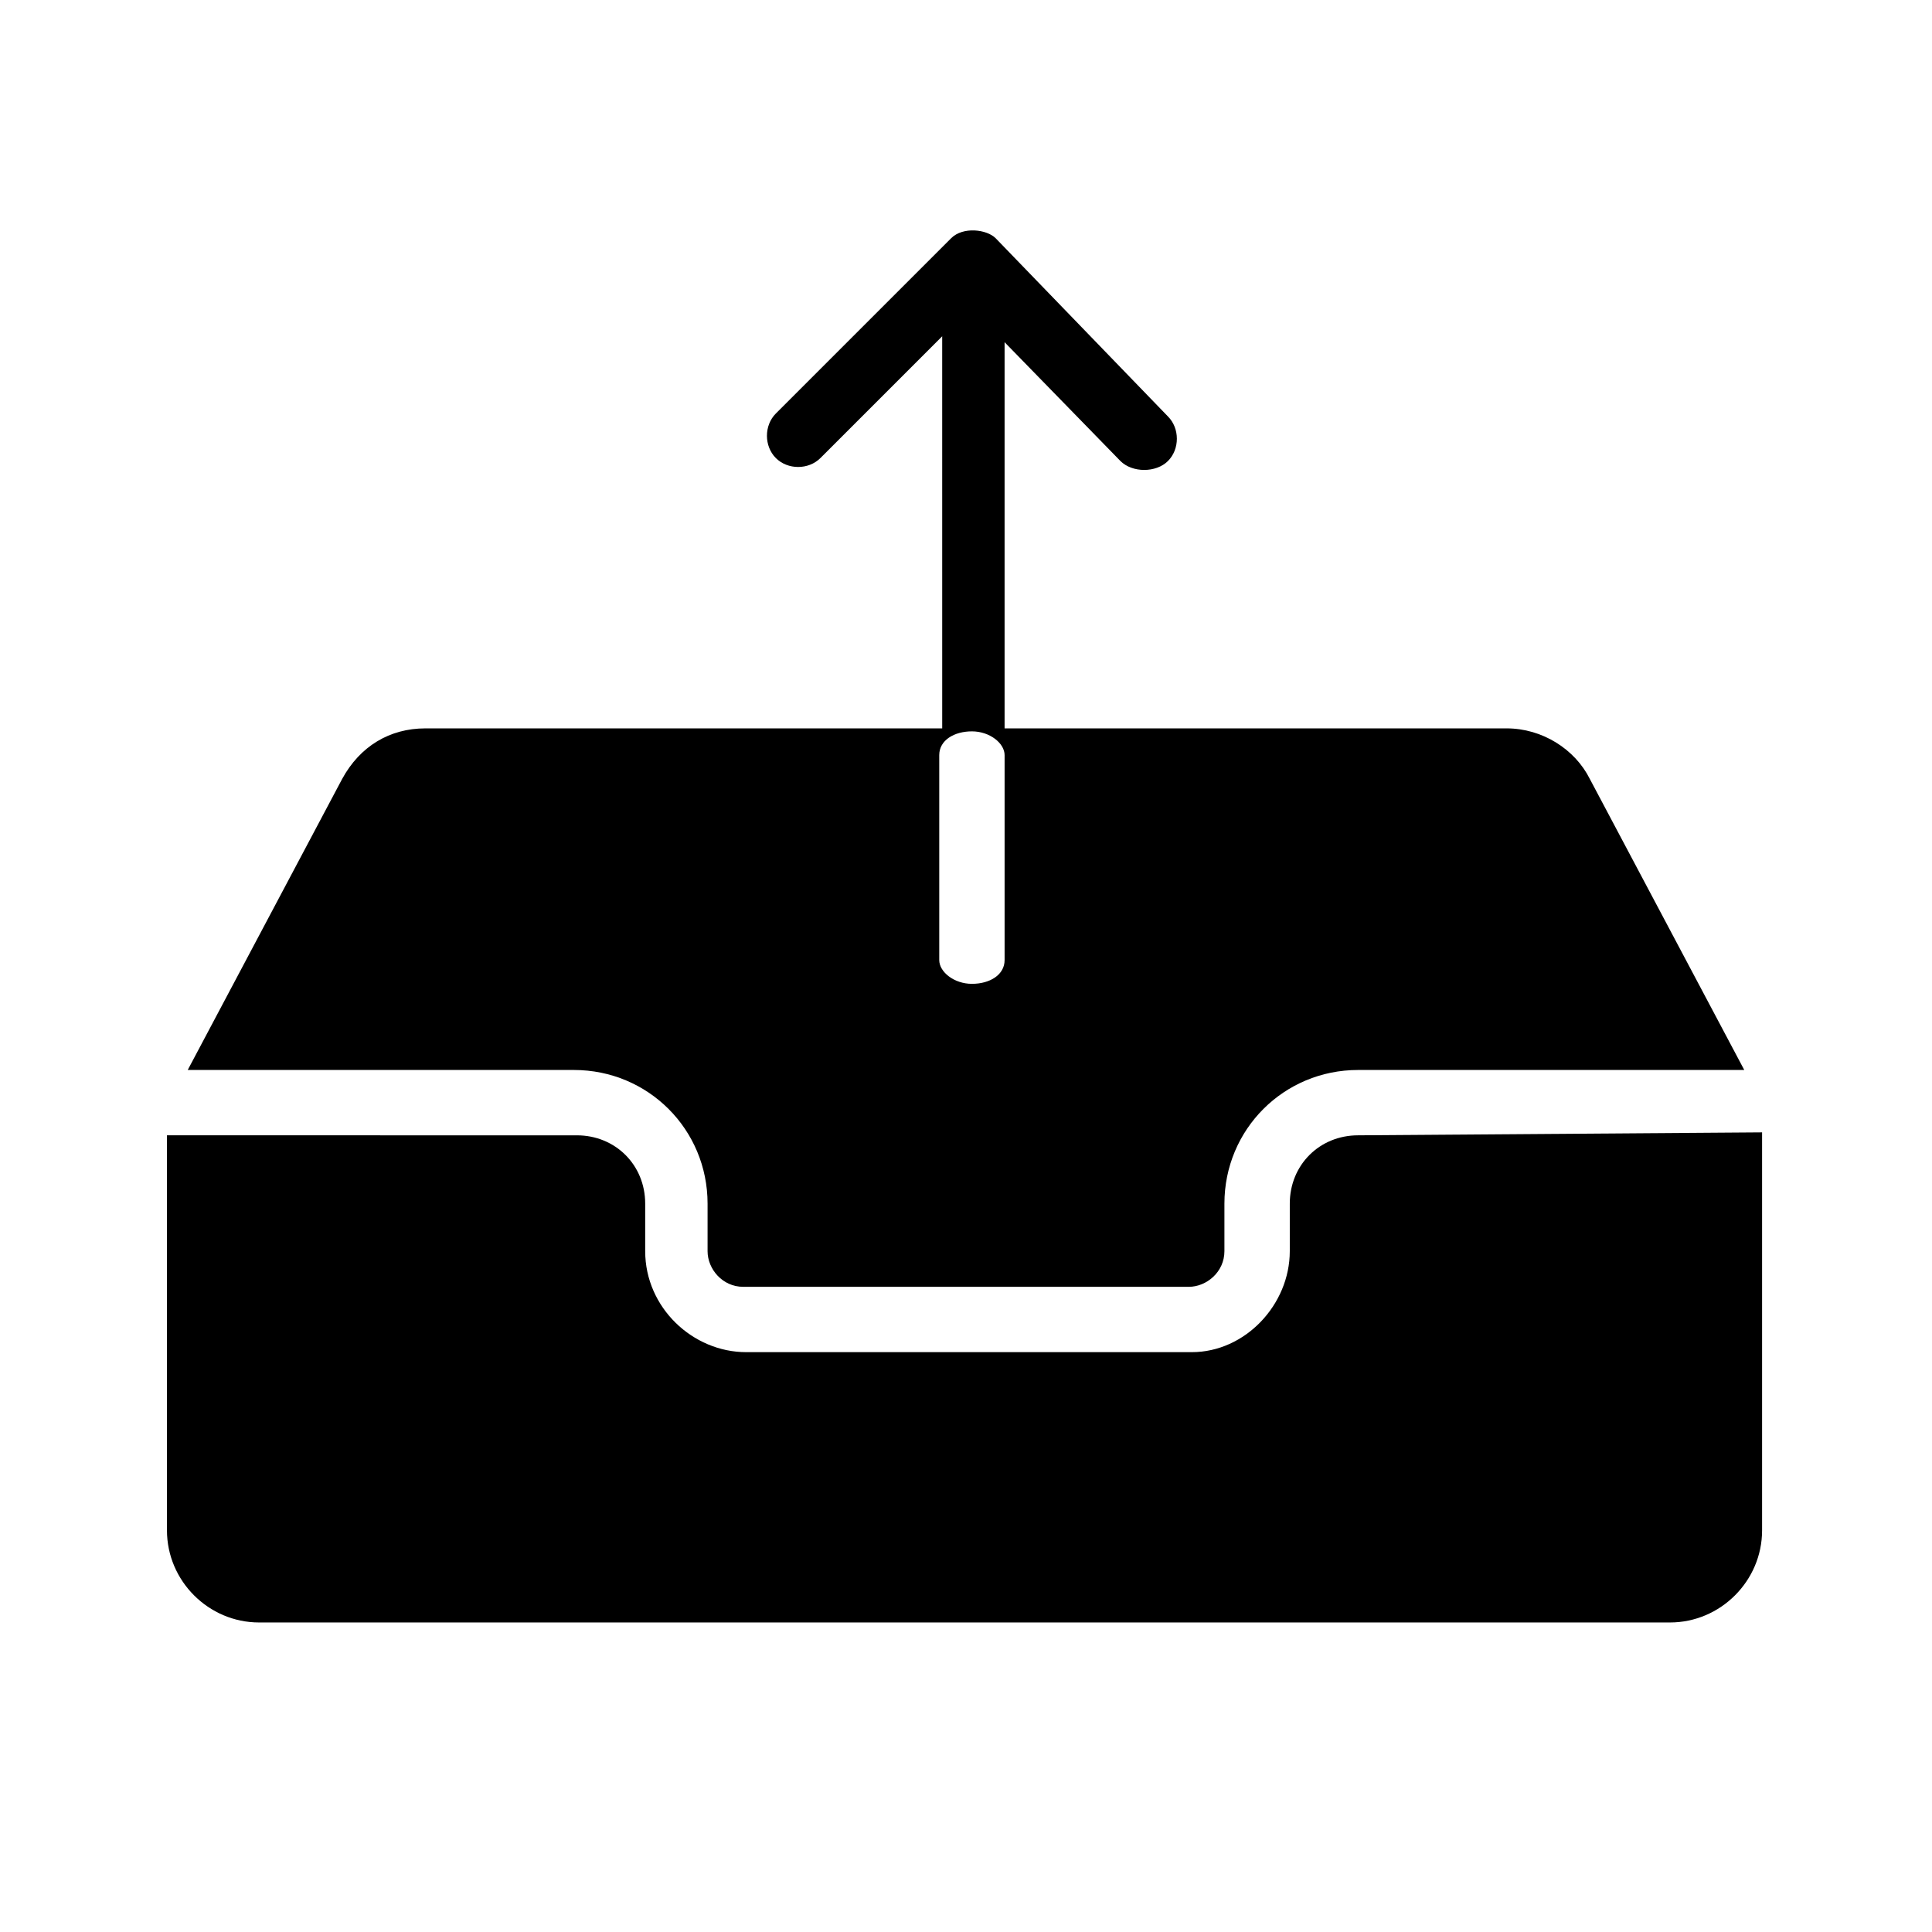
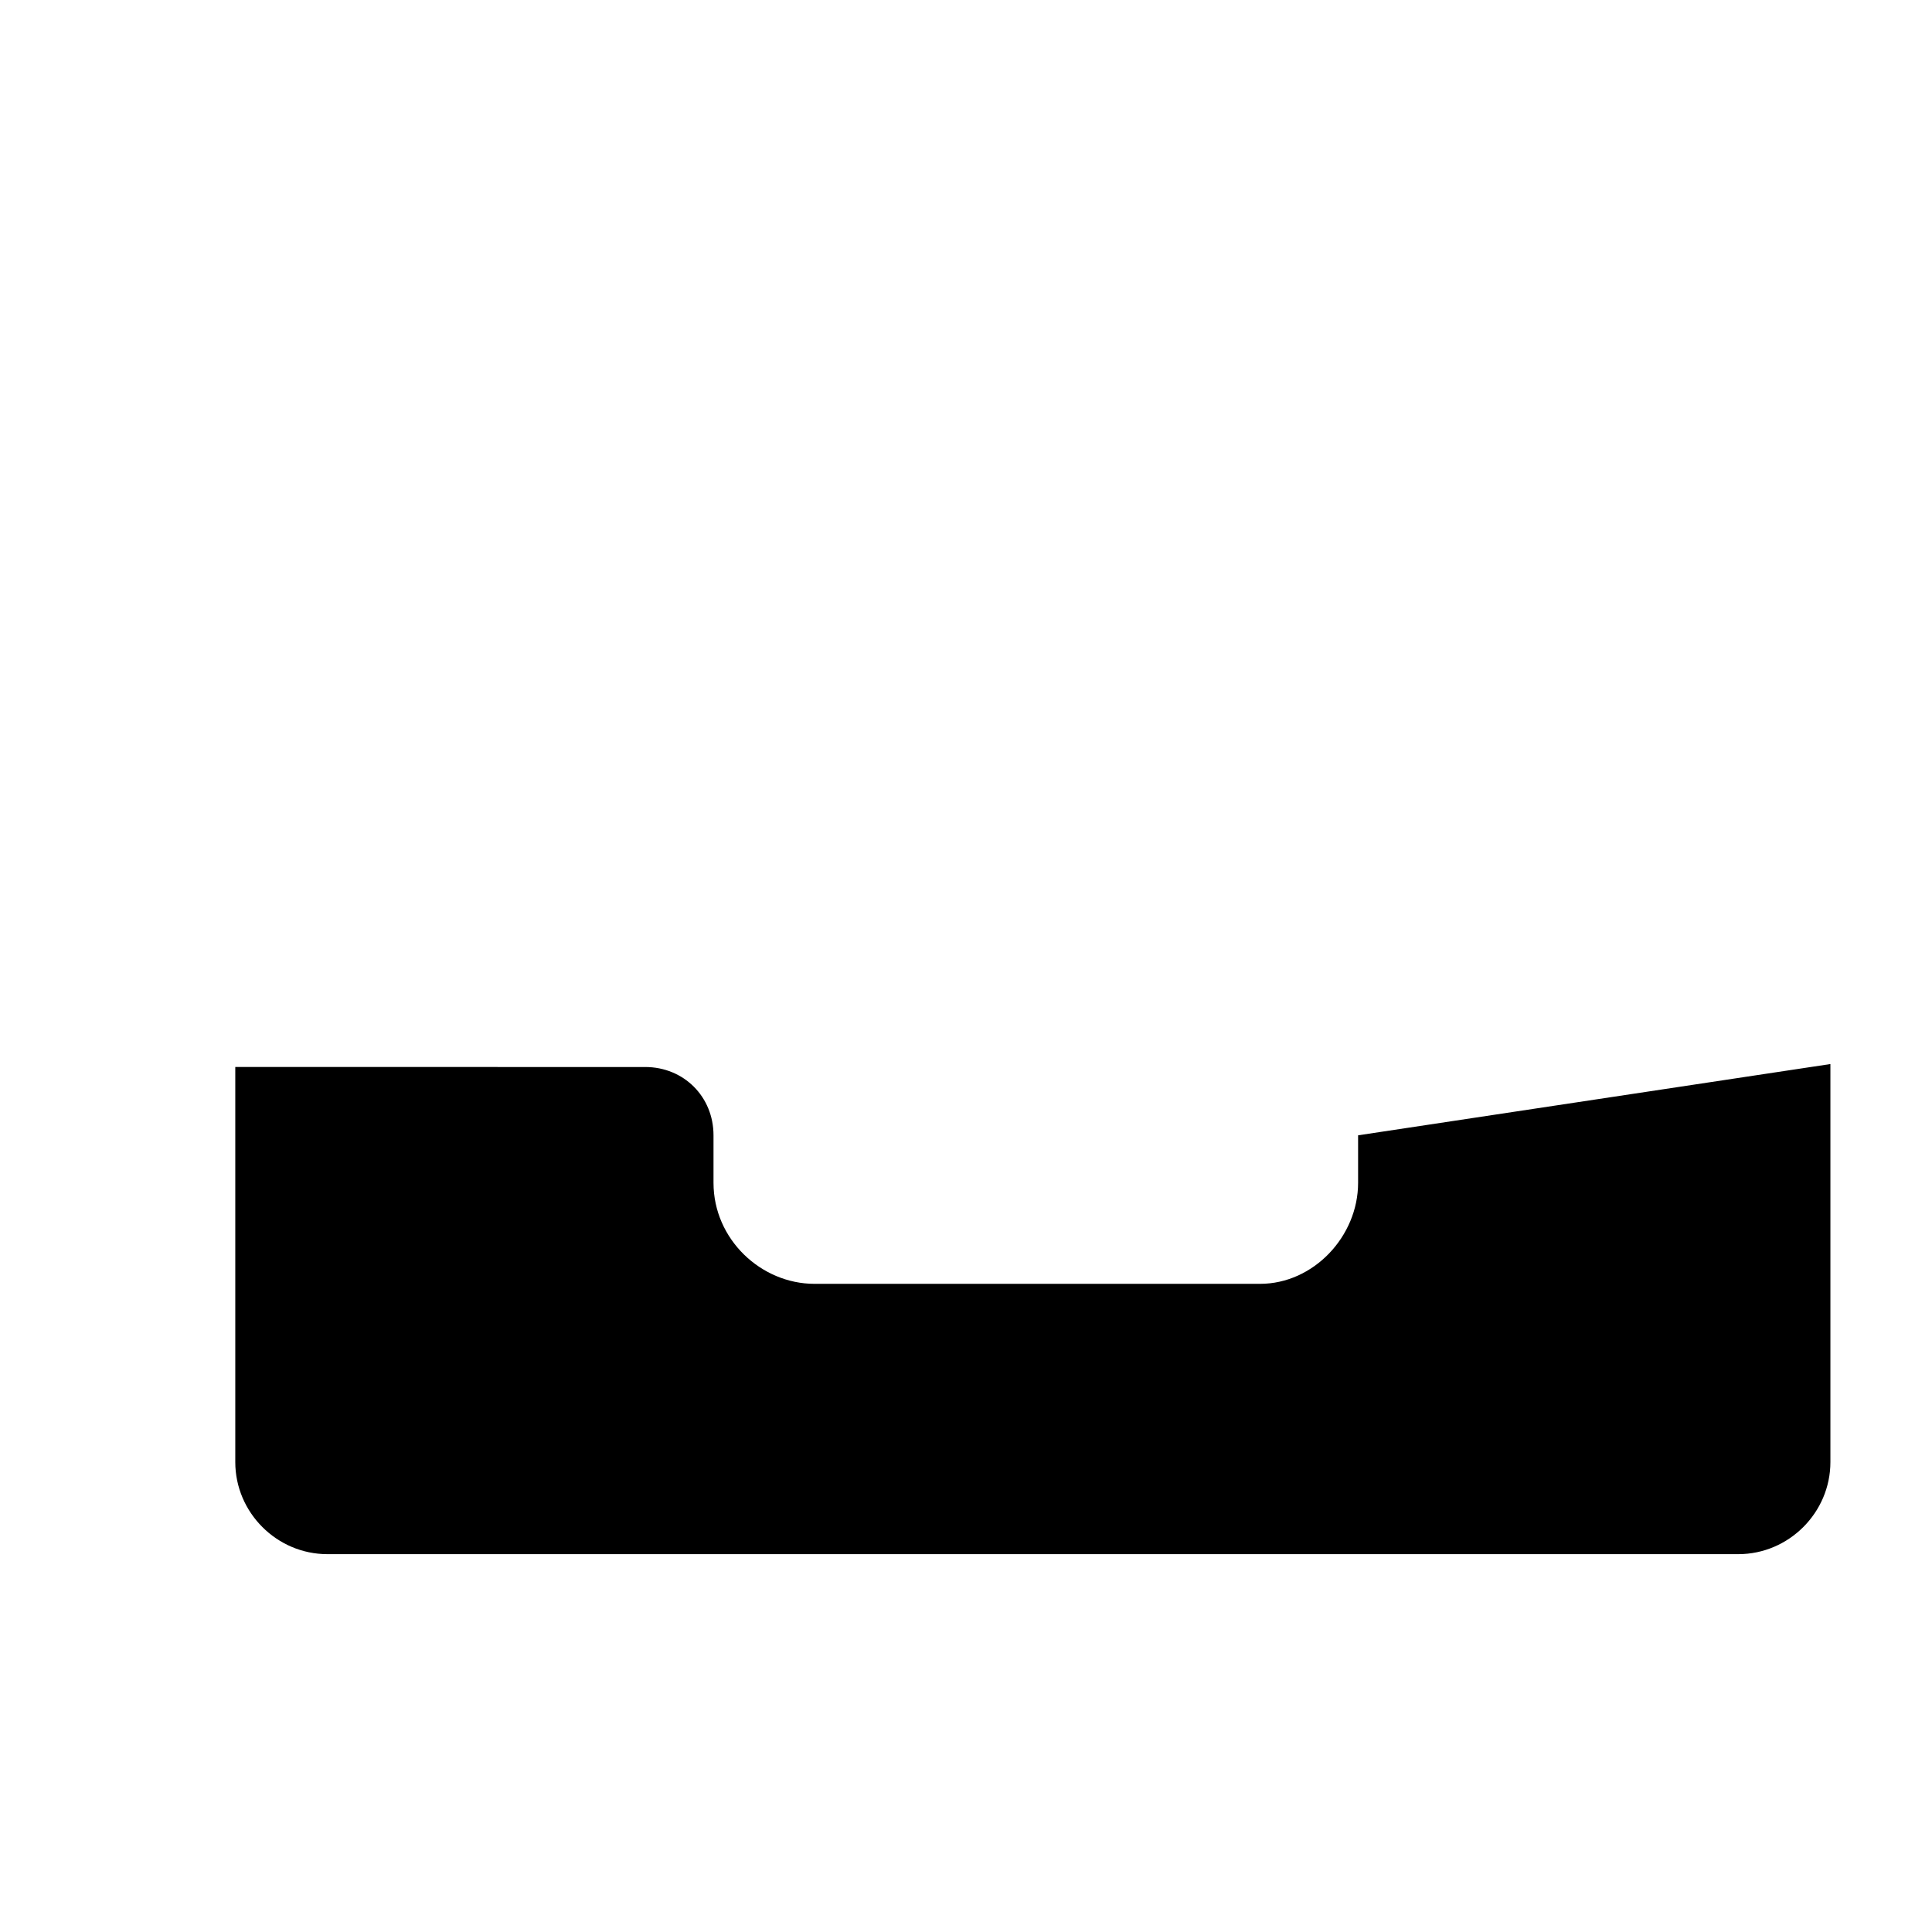
<svg xmlns="http://www.w3.org/2000/svg" fill="#000000" width="800px" height="800px" version="1.1" viewBox="144 144 512 512">
  <g>
-     <path d="m503.91 444.87c-10.234 0-18.105 7.871-18.105 18.105v12.594c0 14.168-11.809 26.766-25.977 26.766h-118.08c-14.168 0-26.766-11.809-26.766-26.766v-12.59c0-10.234-7.871-18.105-18.105-18.105l-108.63-0.004v104.7c0 13.383 11.02 24.402 24.402 24.402h373.92c13.383 0 24.402-11.02 24.402-24.402v-105.48z" />
-     <path d="m565.31 350.41c-3.938-7.871-12.594-13.383-22.043-13.383h-133.04v-102.34l30.699 31.488c1.574 1.574 3.938 2.363 6.297 2.363 2.363 0 4.723-0.789 6.297-2.363 3.148-3.148 3.148-8.66 0-11.809l-45.656-47.23c-2.363-2.363-8.66-3.148-11.809 0l-46.445 46.445c-3.148 3.148-3.148 8.66 0 11.809 3.148 3.148 8.66 3.148 11.809 0l32.273-32.273 0.004 103.91h-136.97c-9.445 0-17.32 4.723-22.043 13.383l-40.934 77.145h102.34c19.68 0 35.426 15.742 35.426 35.426v12.594c0 4.723 3.938 9.445 9.445 9.445h118.08c4.723 0 9.445-3.938 9.445-9.445v-12.594c0-19.68 15.742-35.426 35.426-35.426h102.34zm-155.08 48.02c0 3.938-3.938 6.297-8.66 6.297-4.723 0-8.66-3.148-8.66-6.297v-54.316c0-3.938 3.938-6.297 8.66-6.297 4.723 0 8.66 3.148 8.66 6.297z" />
+     <path d="m503.91 444.87v12.594c0 14.168-11.809 26.766-25.977 26.766h-118.08c-14.168 0-26.766-11.809-26.766-26.766v-12.59c0-10.234-7.871-18.105-18.105-18.105l-108.63-0.004v104.7c0 13.383 11.02 24.402 24.402 24.402h373.92c13.383 0 24.402-11.02 24.402-24.402v-105.48z" />
  </g>
</svg>